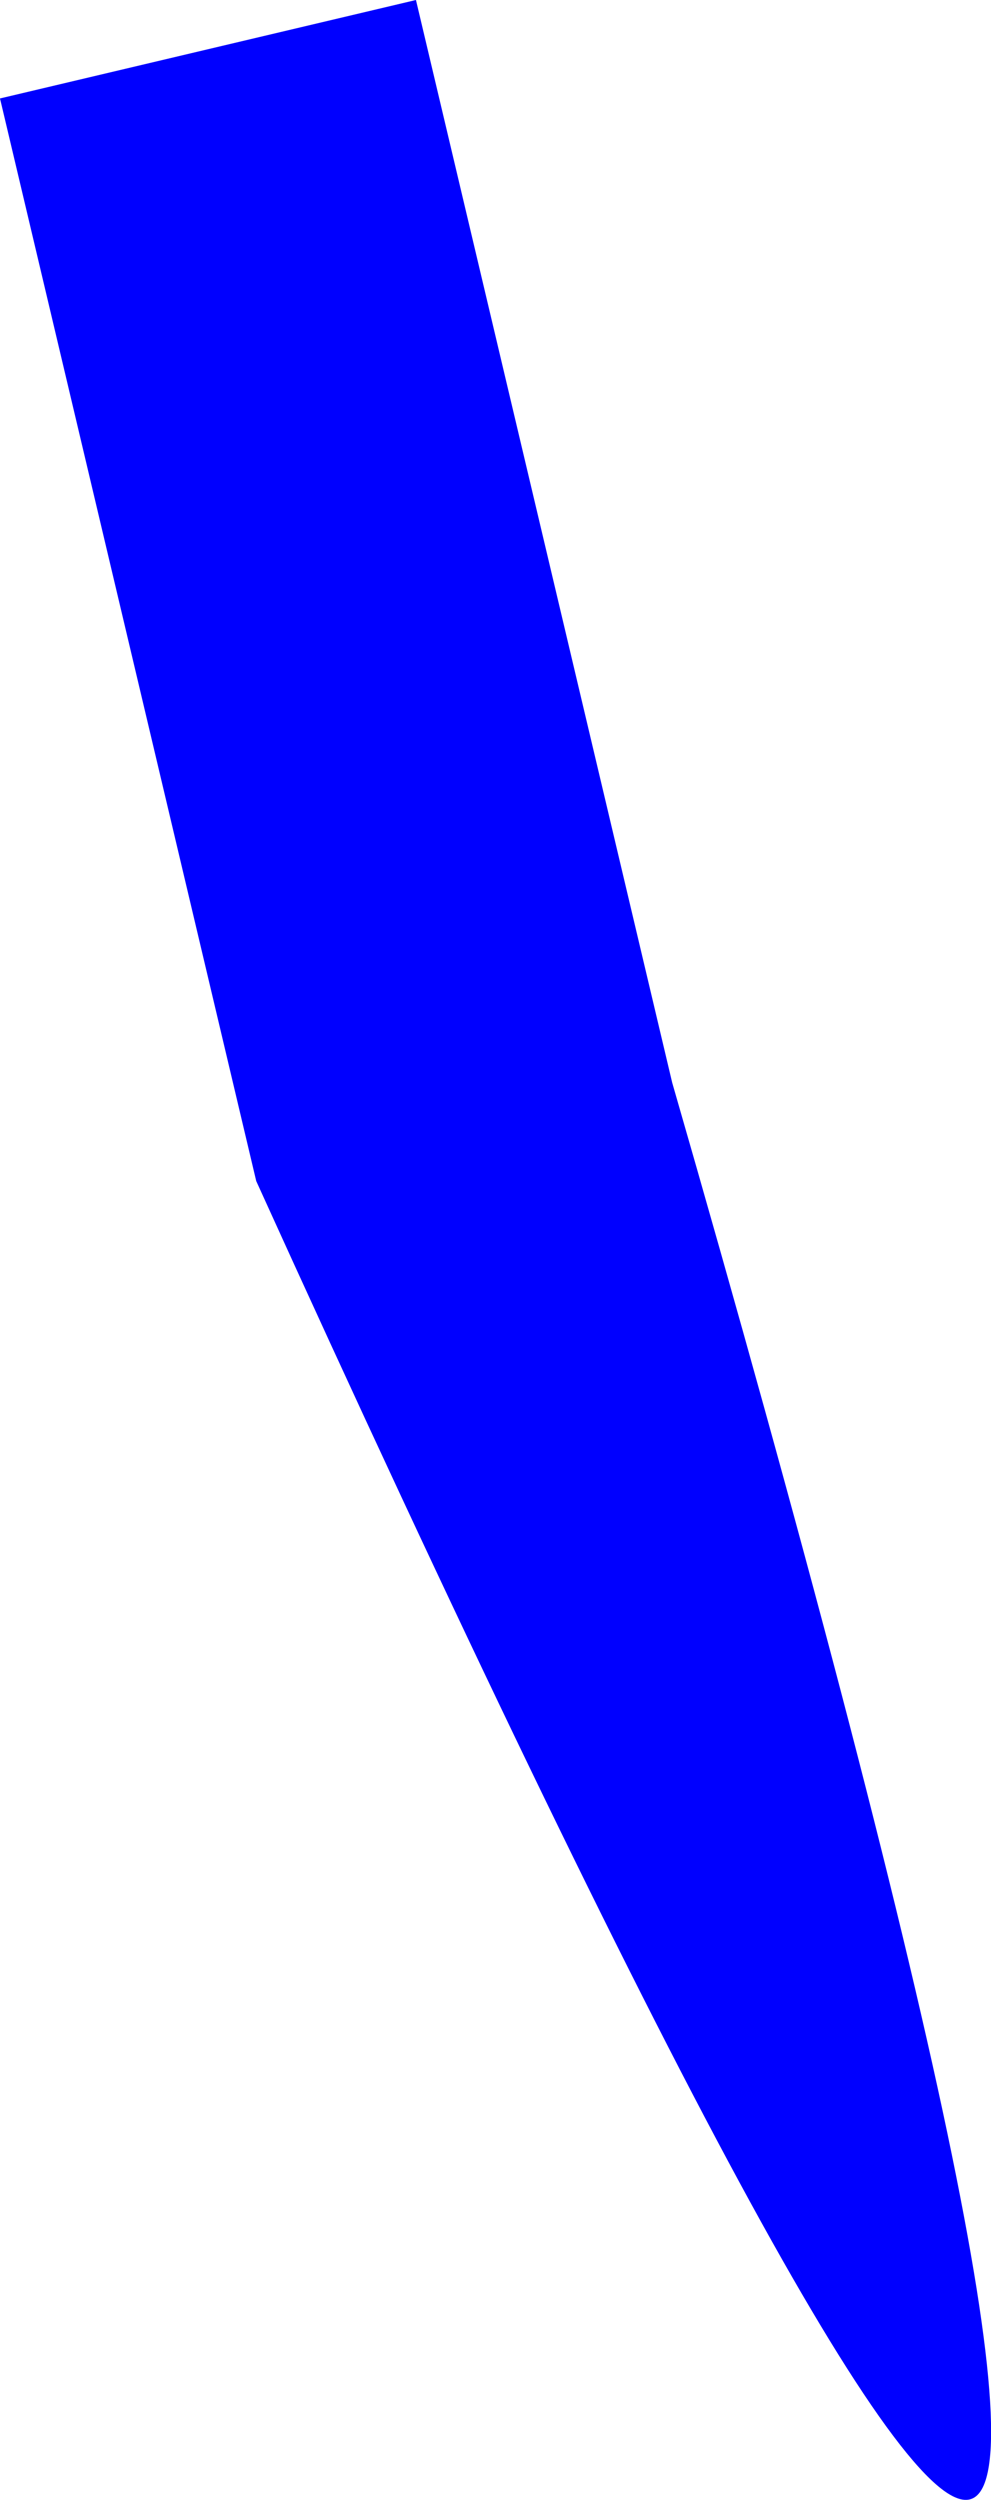
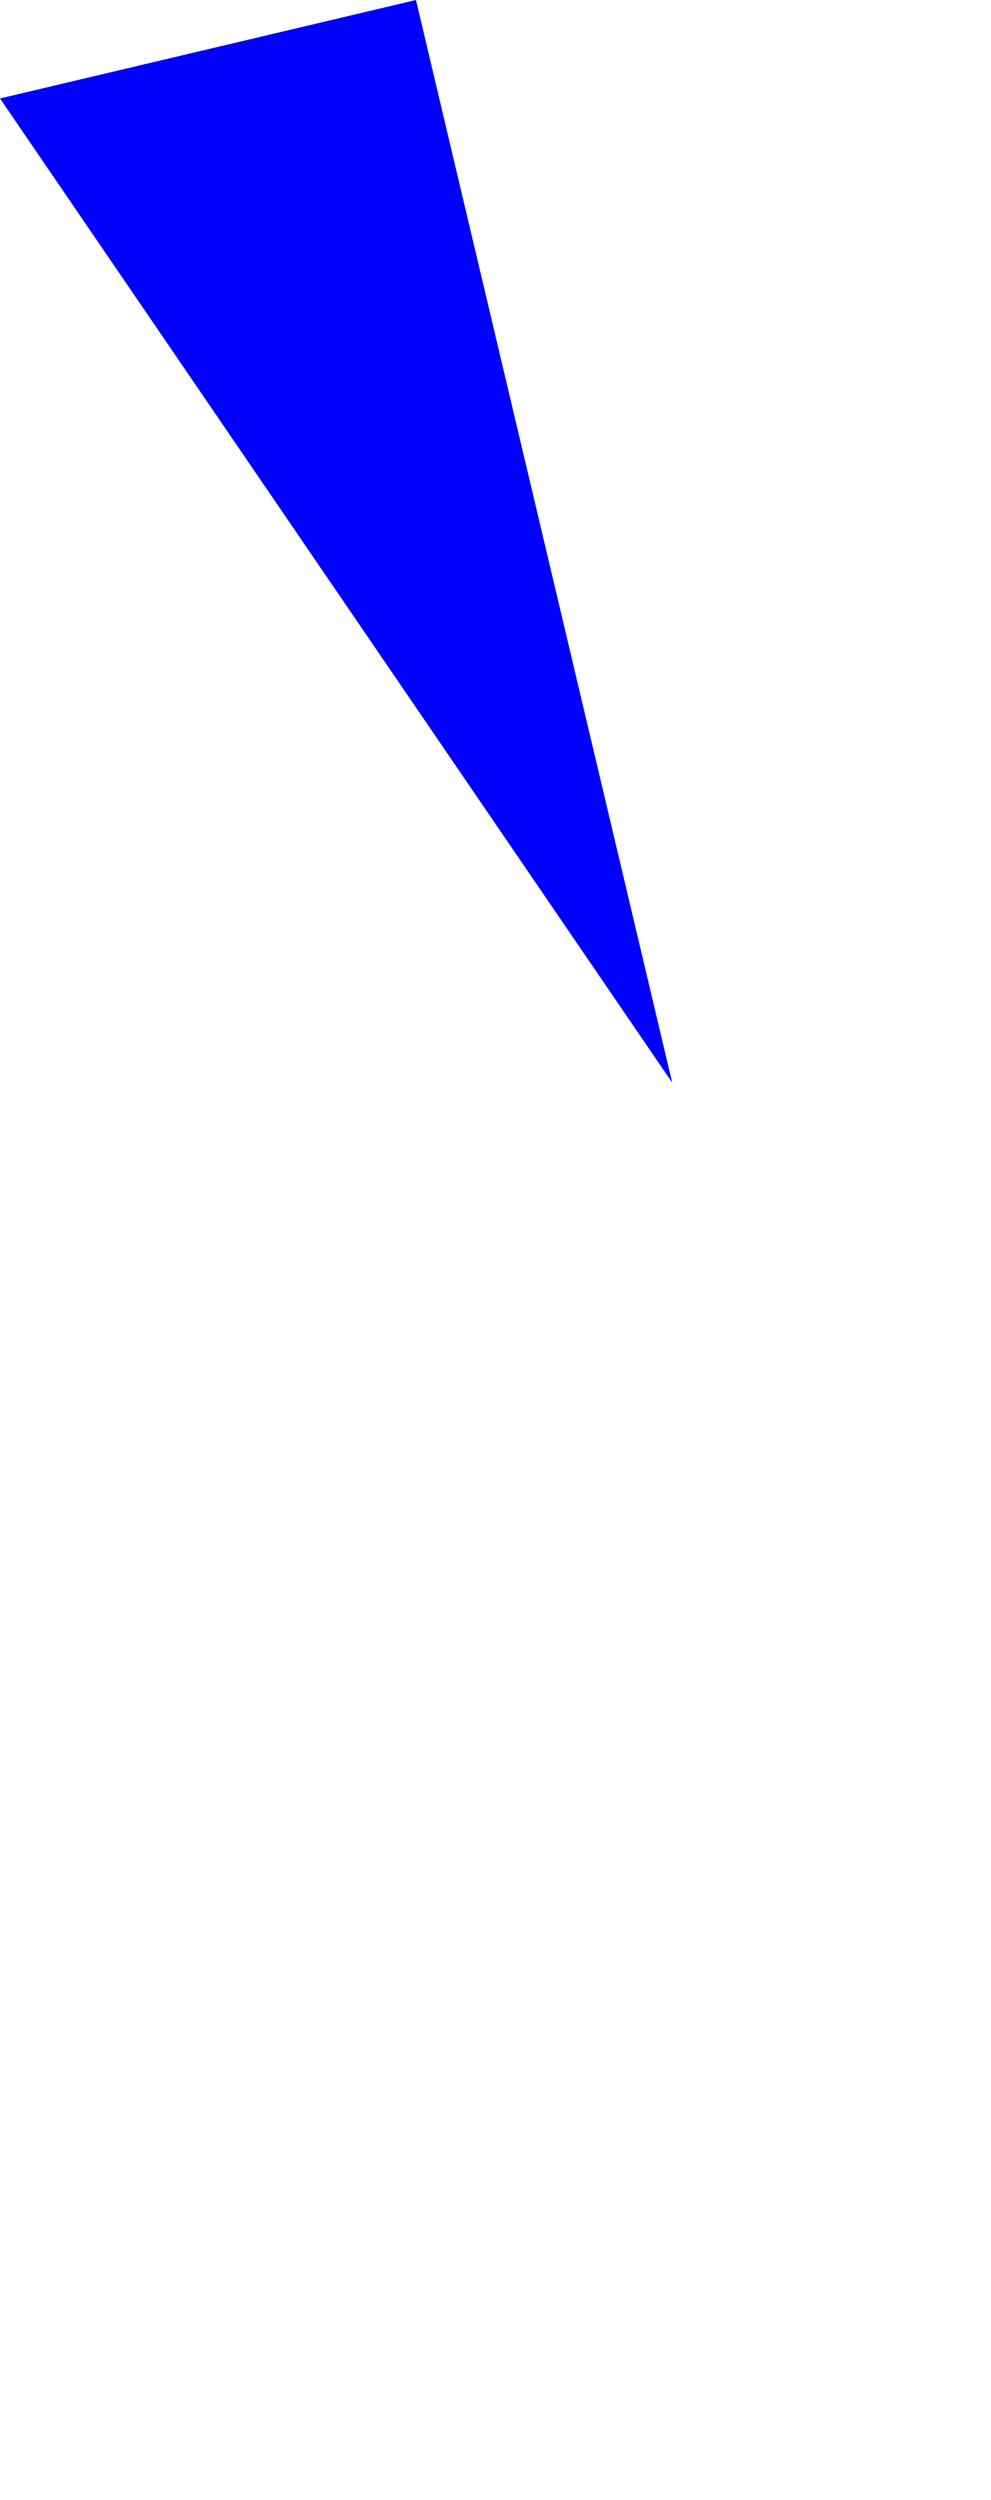
<svg xmlns="http://www.w3.org/2000/svg" height="397.4px" width="157.6px">
  <g transform="matrix(1.0, 0.0, 0.0, 1.0, -233.3, -155.5)">
-     <path d="M299.45 155.5 L340.2 327.6 Q467.9 770.2 274.05 343.25 L233.3 171.15 299.45 155.5" fill="#0000ff" fill-rule="evenodd" stroke="none" />
+     <path d="M299.45 155.5 L340.2 327.6 L233.3 171.15 299.45 155.5" fill="#0000ff" fill-rule="evenodd" stroke="none" />
  </g>
</svg>